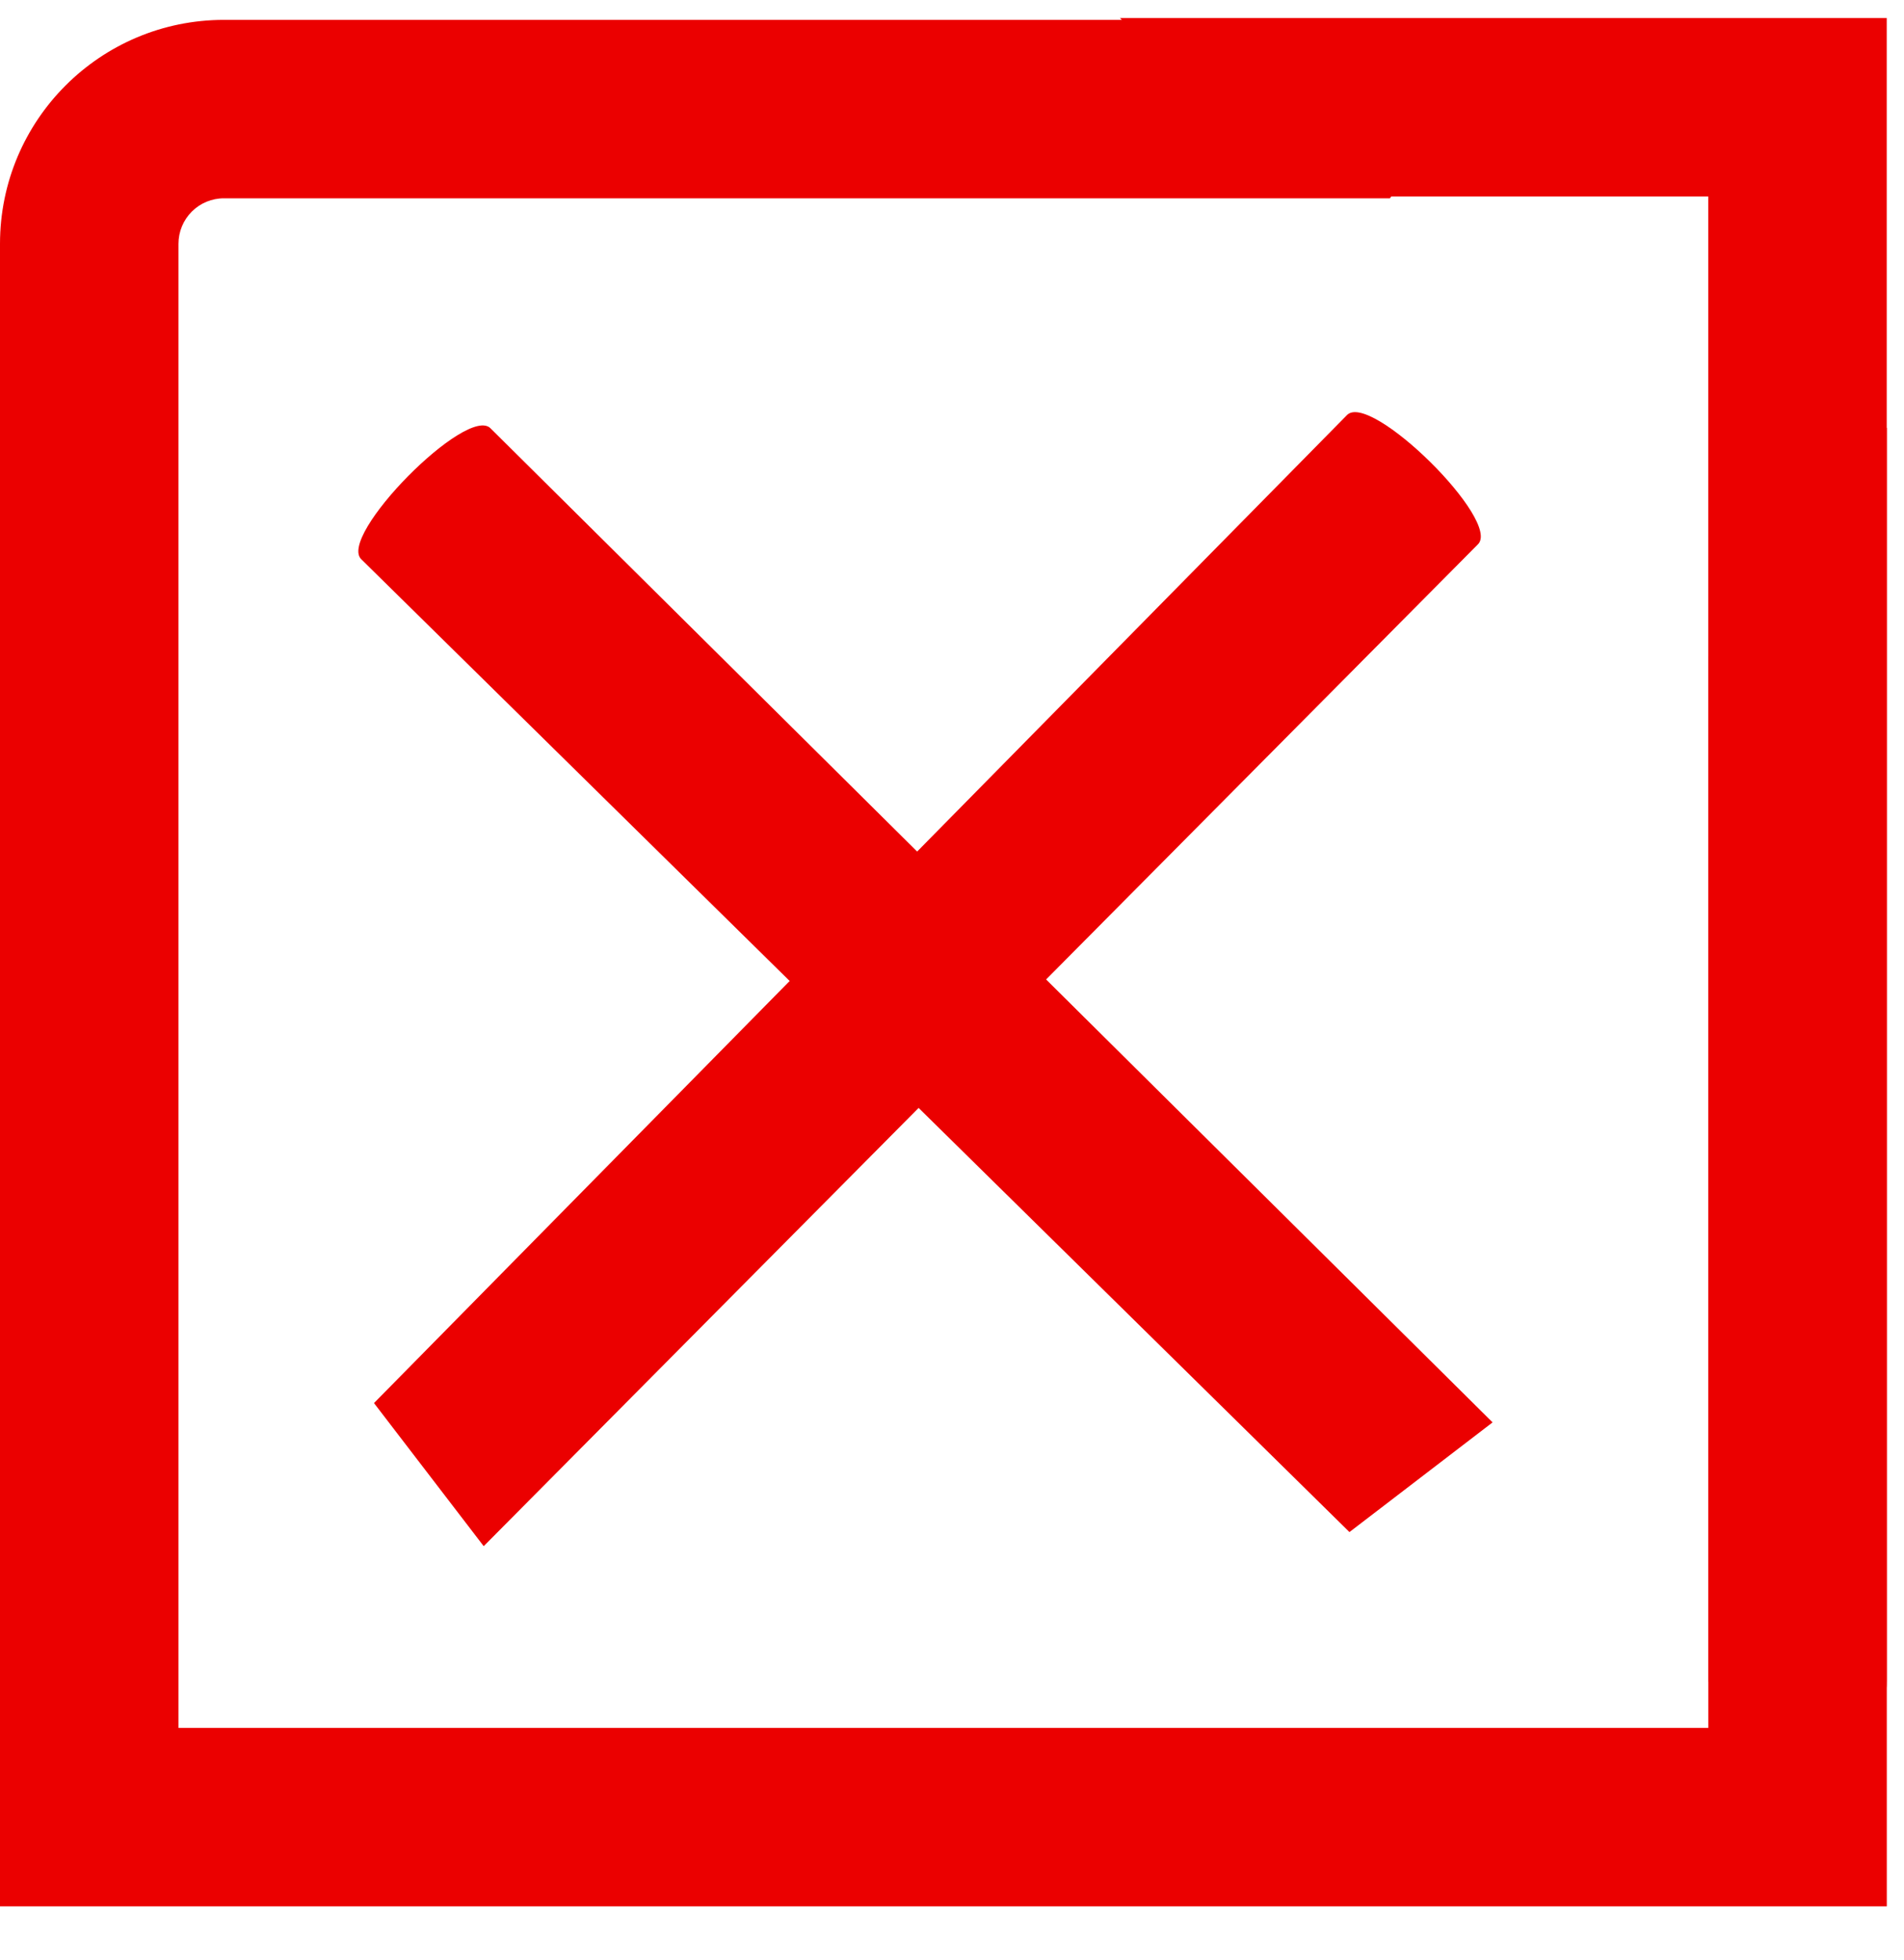
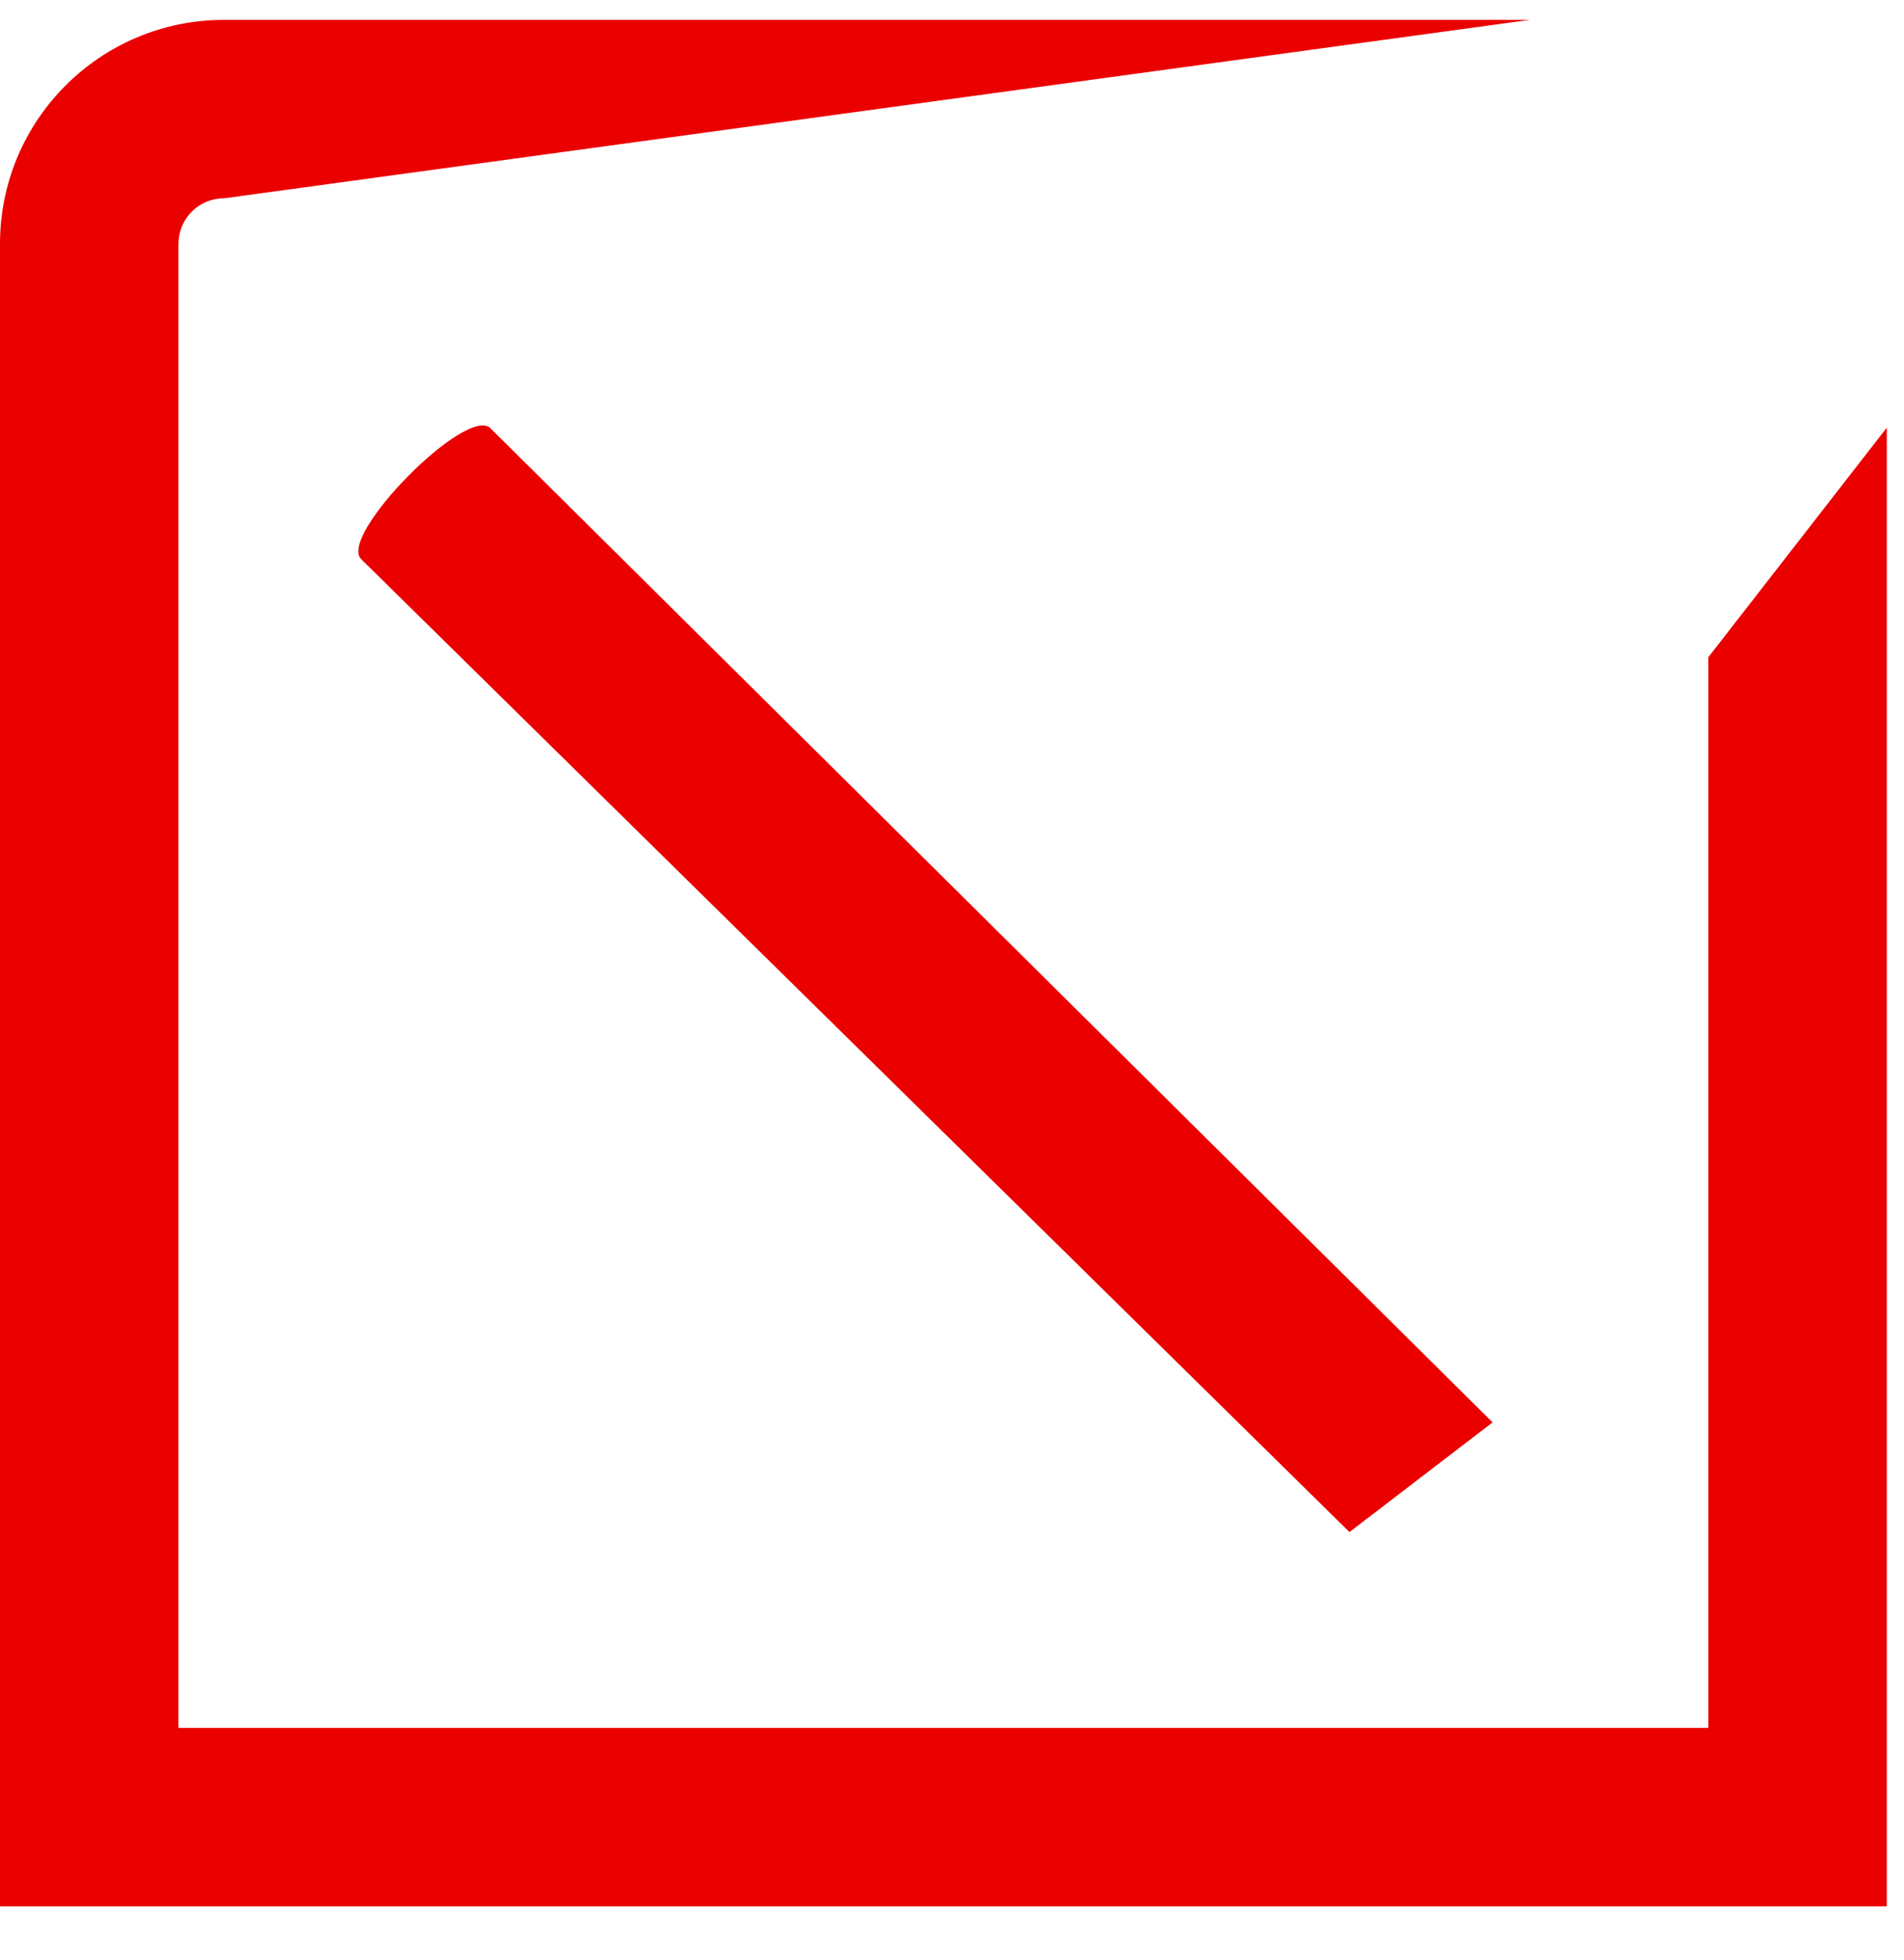
<svg xmlns="http://www.w3.org/2000/svg" width="34px" height="35px" viewBox="0 0 34 35" version="1.1">
  <title>Checkmark-Icon--Red-X</title>
  <g id="Page-1" stroke="none" stroke-width="1" fill="none" fill-rule="evenodd">
    <g id="Checkmark-Icon--Red-X" transform="translate(0, 0.323)" fill="#EB0000" fill-rule="nonzero">
      <g id="Group" transform="translate(4.54, 5.179)">
-         <path d="M5.389,23.001 L3.133,20.703 L18.224,1.076 C18.572,0.58 21.218,2.619 20.827,3.081 L5.389,23.001 Z" id="Path_115482" transform="translate(12, 12) rotate(7) translate(-12, -12)" />
        <path d="M5.389,23.001 L3.133,20.703 L18.224,1.076 C18.572,0.58 21.218,2.619 20.827,3.081 L5.389,23.001 Z" id="Path_115482" transform="translate(12, 12) rotate(-83) translate(-12, -12)" />
      </g>
-       <path d="M33.693,33.725 L0,33.725 L0,4.032 C0,1.822 1.791,0.032 4,0.032 L27.319,0.032 L24.819,3.219 L4,3.219 C3.784,3.218 3.577,3.304 3.425,3.456 C3.272,3.609 3.187,3.816 3.187,4.032 L3.187,30.538 L30.506,30.538 L30.506,11.415 L33.693,7.315 L33.693,33.725 Z" id="Path_115483" />
-       <path d="M33.693,30.725 L20,30.725 L20,1.032 C20,-1.178 23.187,0.816 23.187,1.032 L23.187,27.538 L30.506,27.538 L33.693,30.725 Z" id="Path_115483" transform="translate(26.846, 15.362) rotate(180) translate(-26.846, -15.362)" />
+       <path d="M33.693,33.725 L0,33.725 L0,4.032 C0,1.822 1.791,0.032 4,0.032 L27.319,0.032 L4,3.219 C3.784,3.218 3.577,3.304 3.425,3.456 C3.272,3.609 3.187,3.816 3.187,4.032 L3.187,30.538 L30.506,30.538 L30.506,11.415 L33.693,7.315 L33.693,33.725 Z" id="Path_115483" />
    </g>
  </g>
</svg>